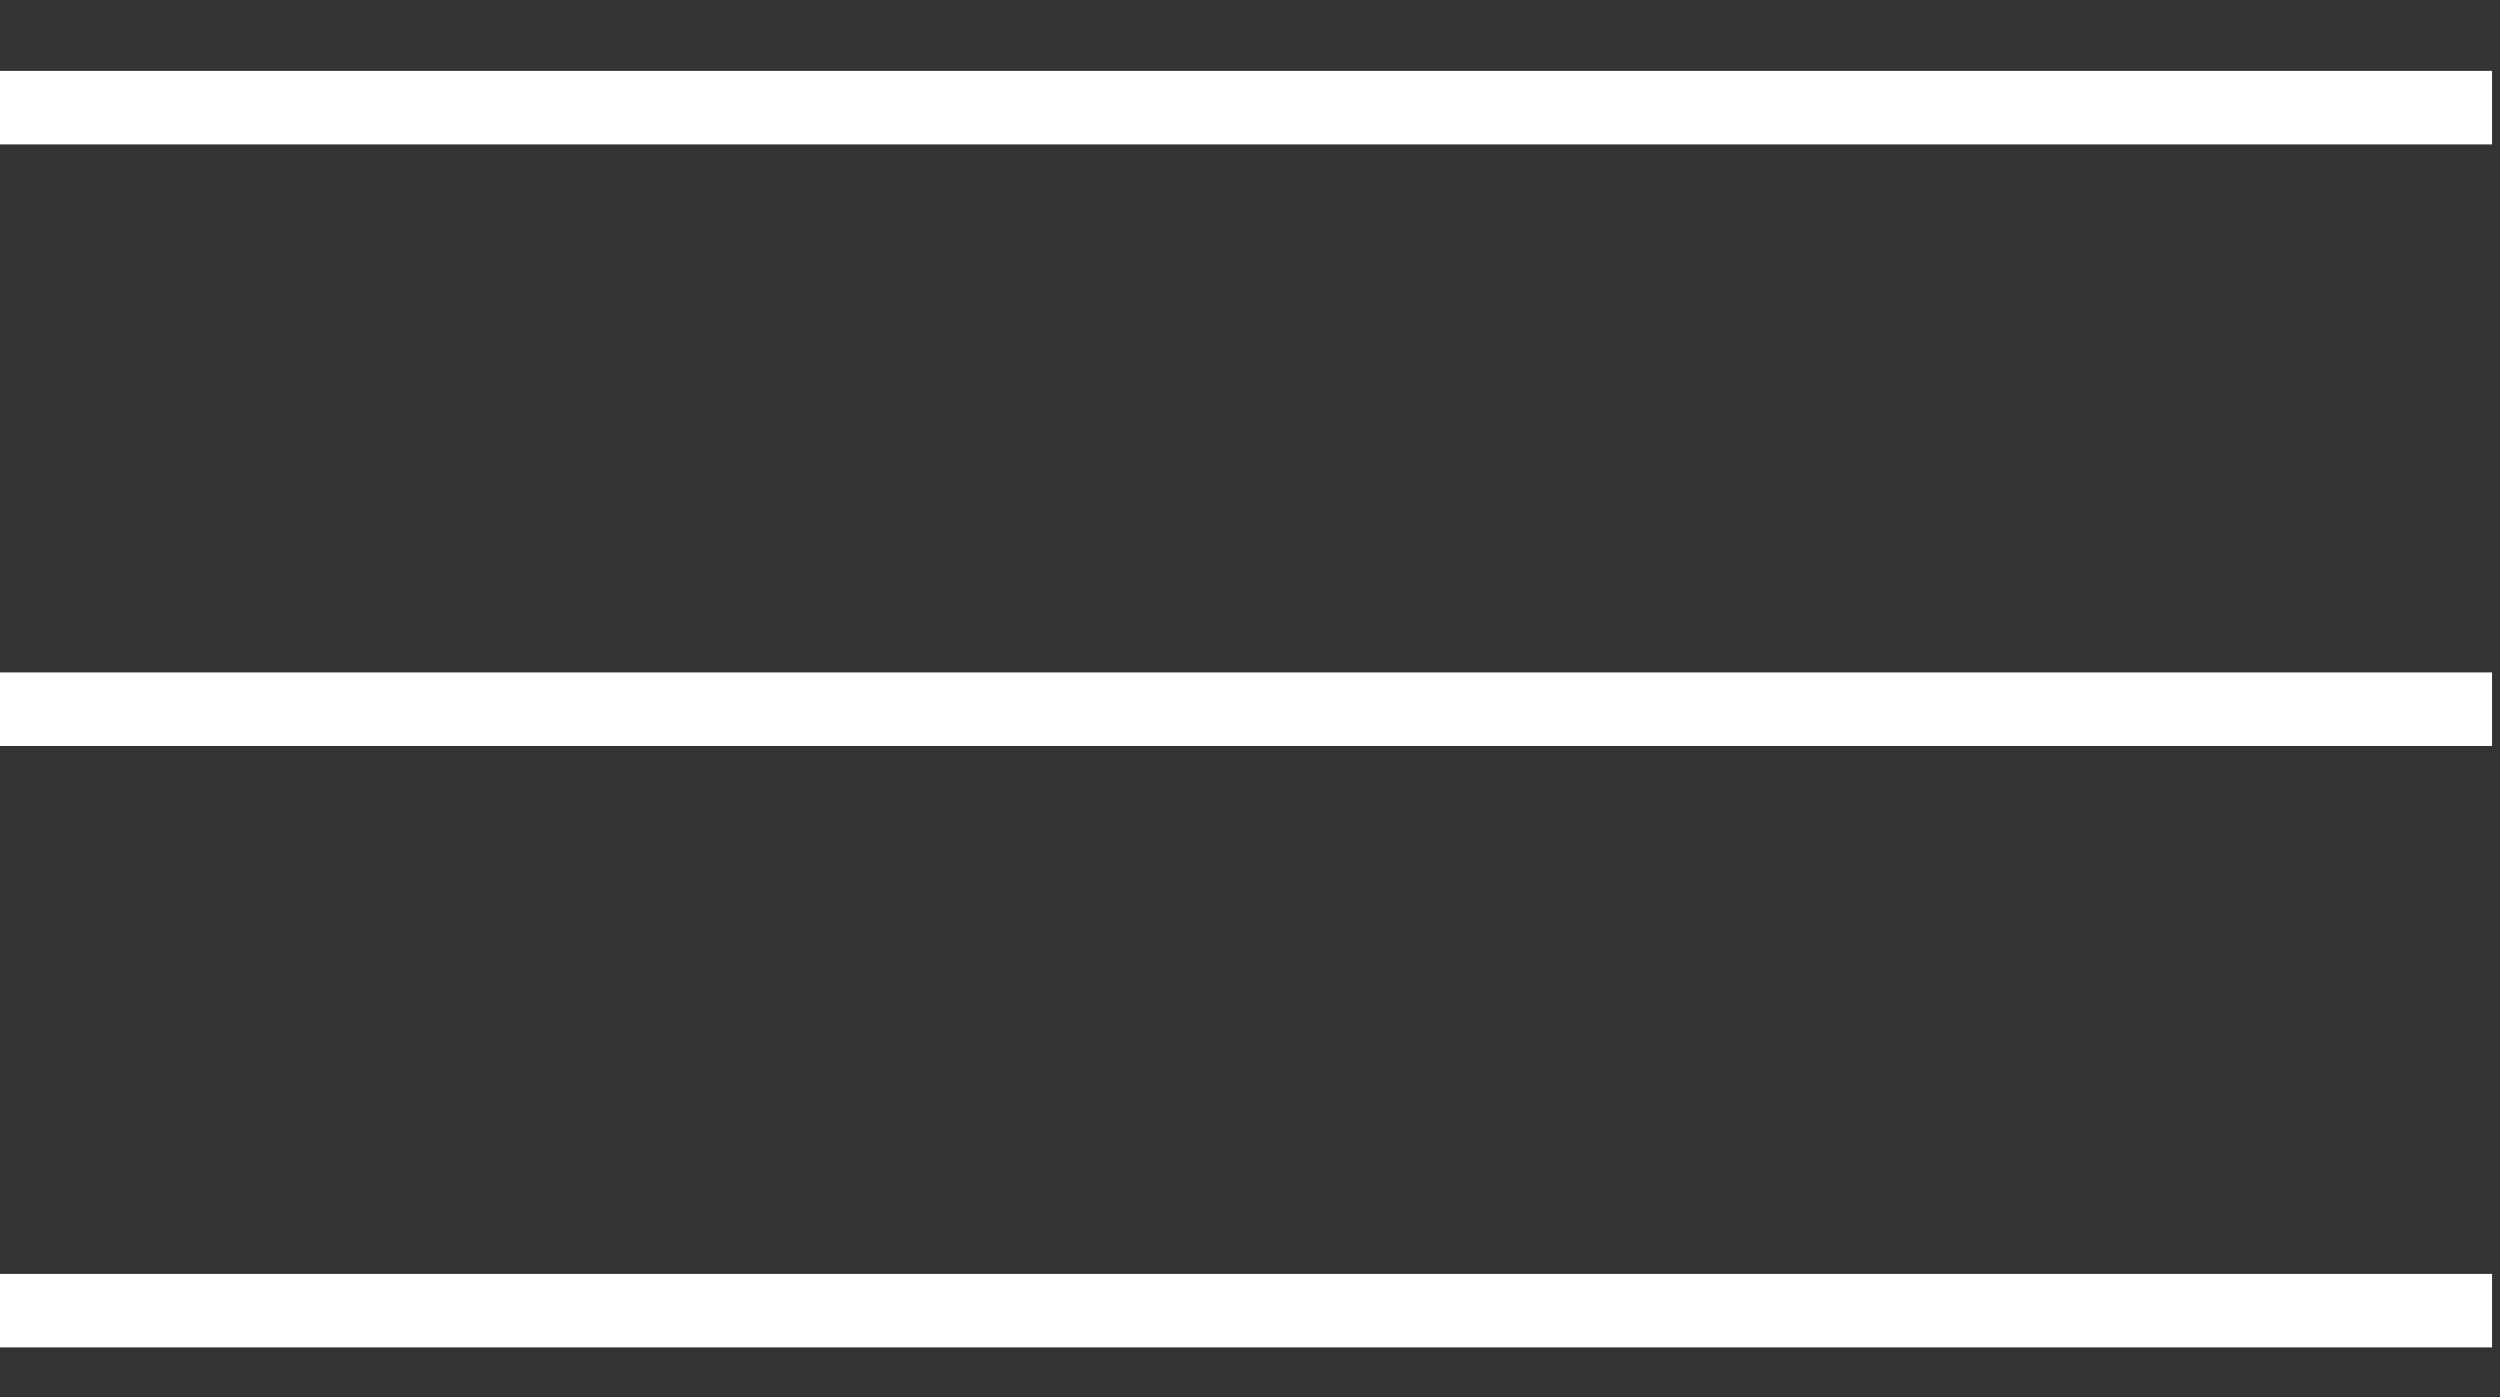
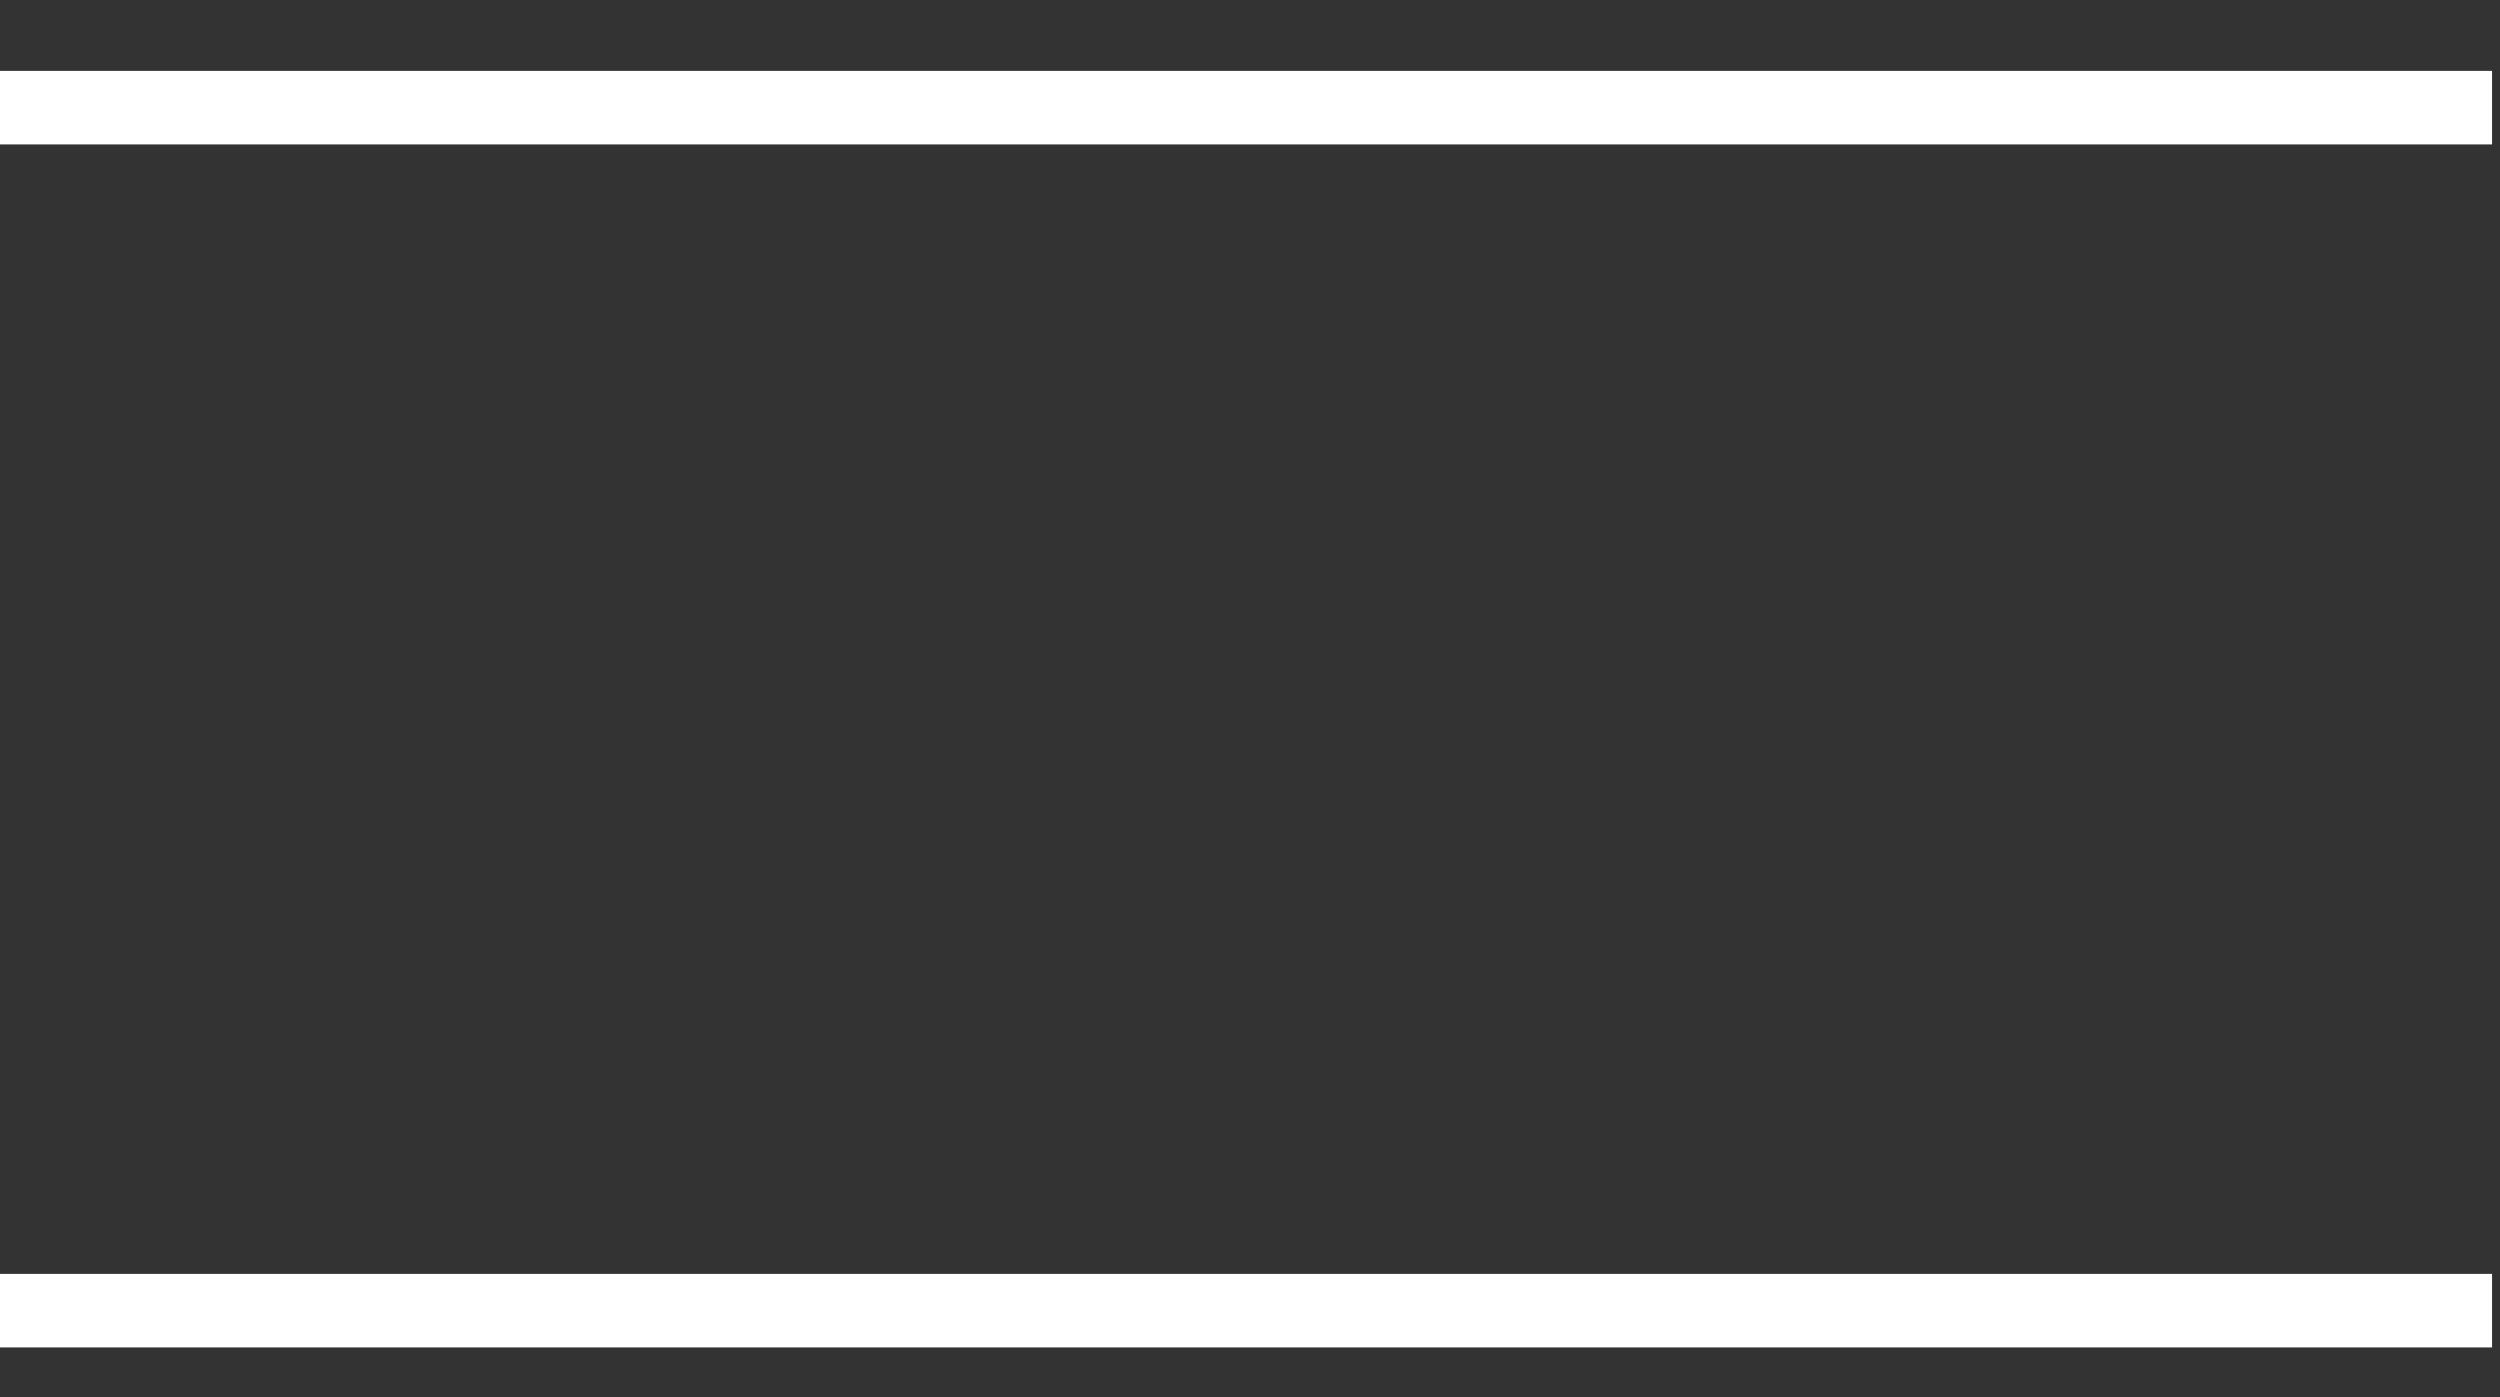
<svg xmlns="http://www.w3.org/2000/svg" width="34" height="19" viewBox="0 0 34 19" fill="none">
  <rect x="0" y="0" width="34" height="19" fill="#333333" stroke="none" />
  <line x1="33.892" y1="1.464" x2="-2.67466e-05" y2="1.464" stroke="white" />
-   <line x1="33.892" y1="9.645" x2="-2.67466e-05" y2="9.645" stroke="white" />
  <line x1="33.892" y1="17.825" x2="-2.67466e-05" y2="17.825" stroke="white" />
</svg>